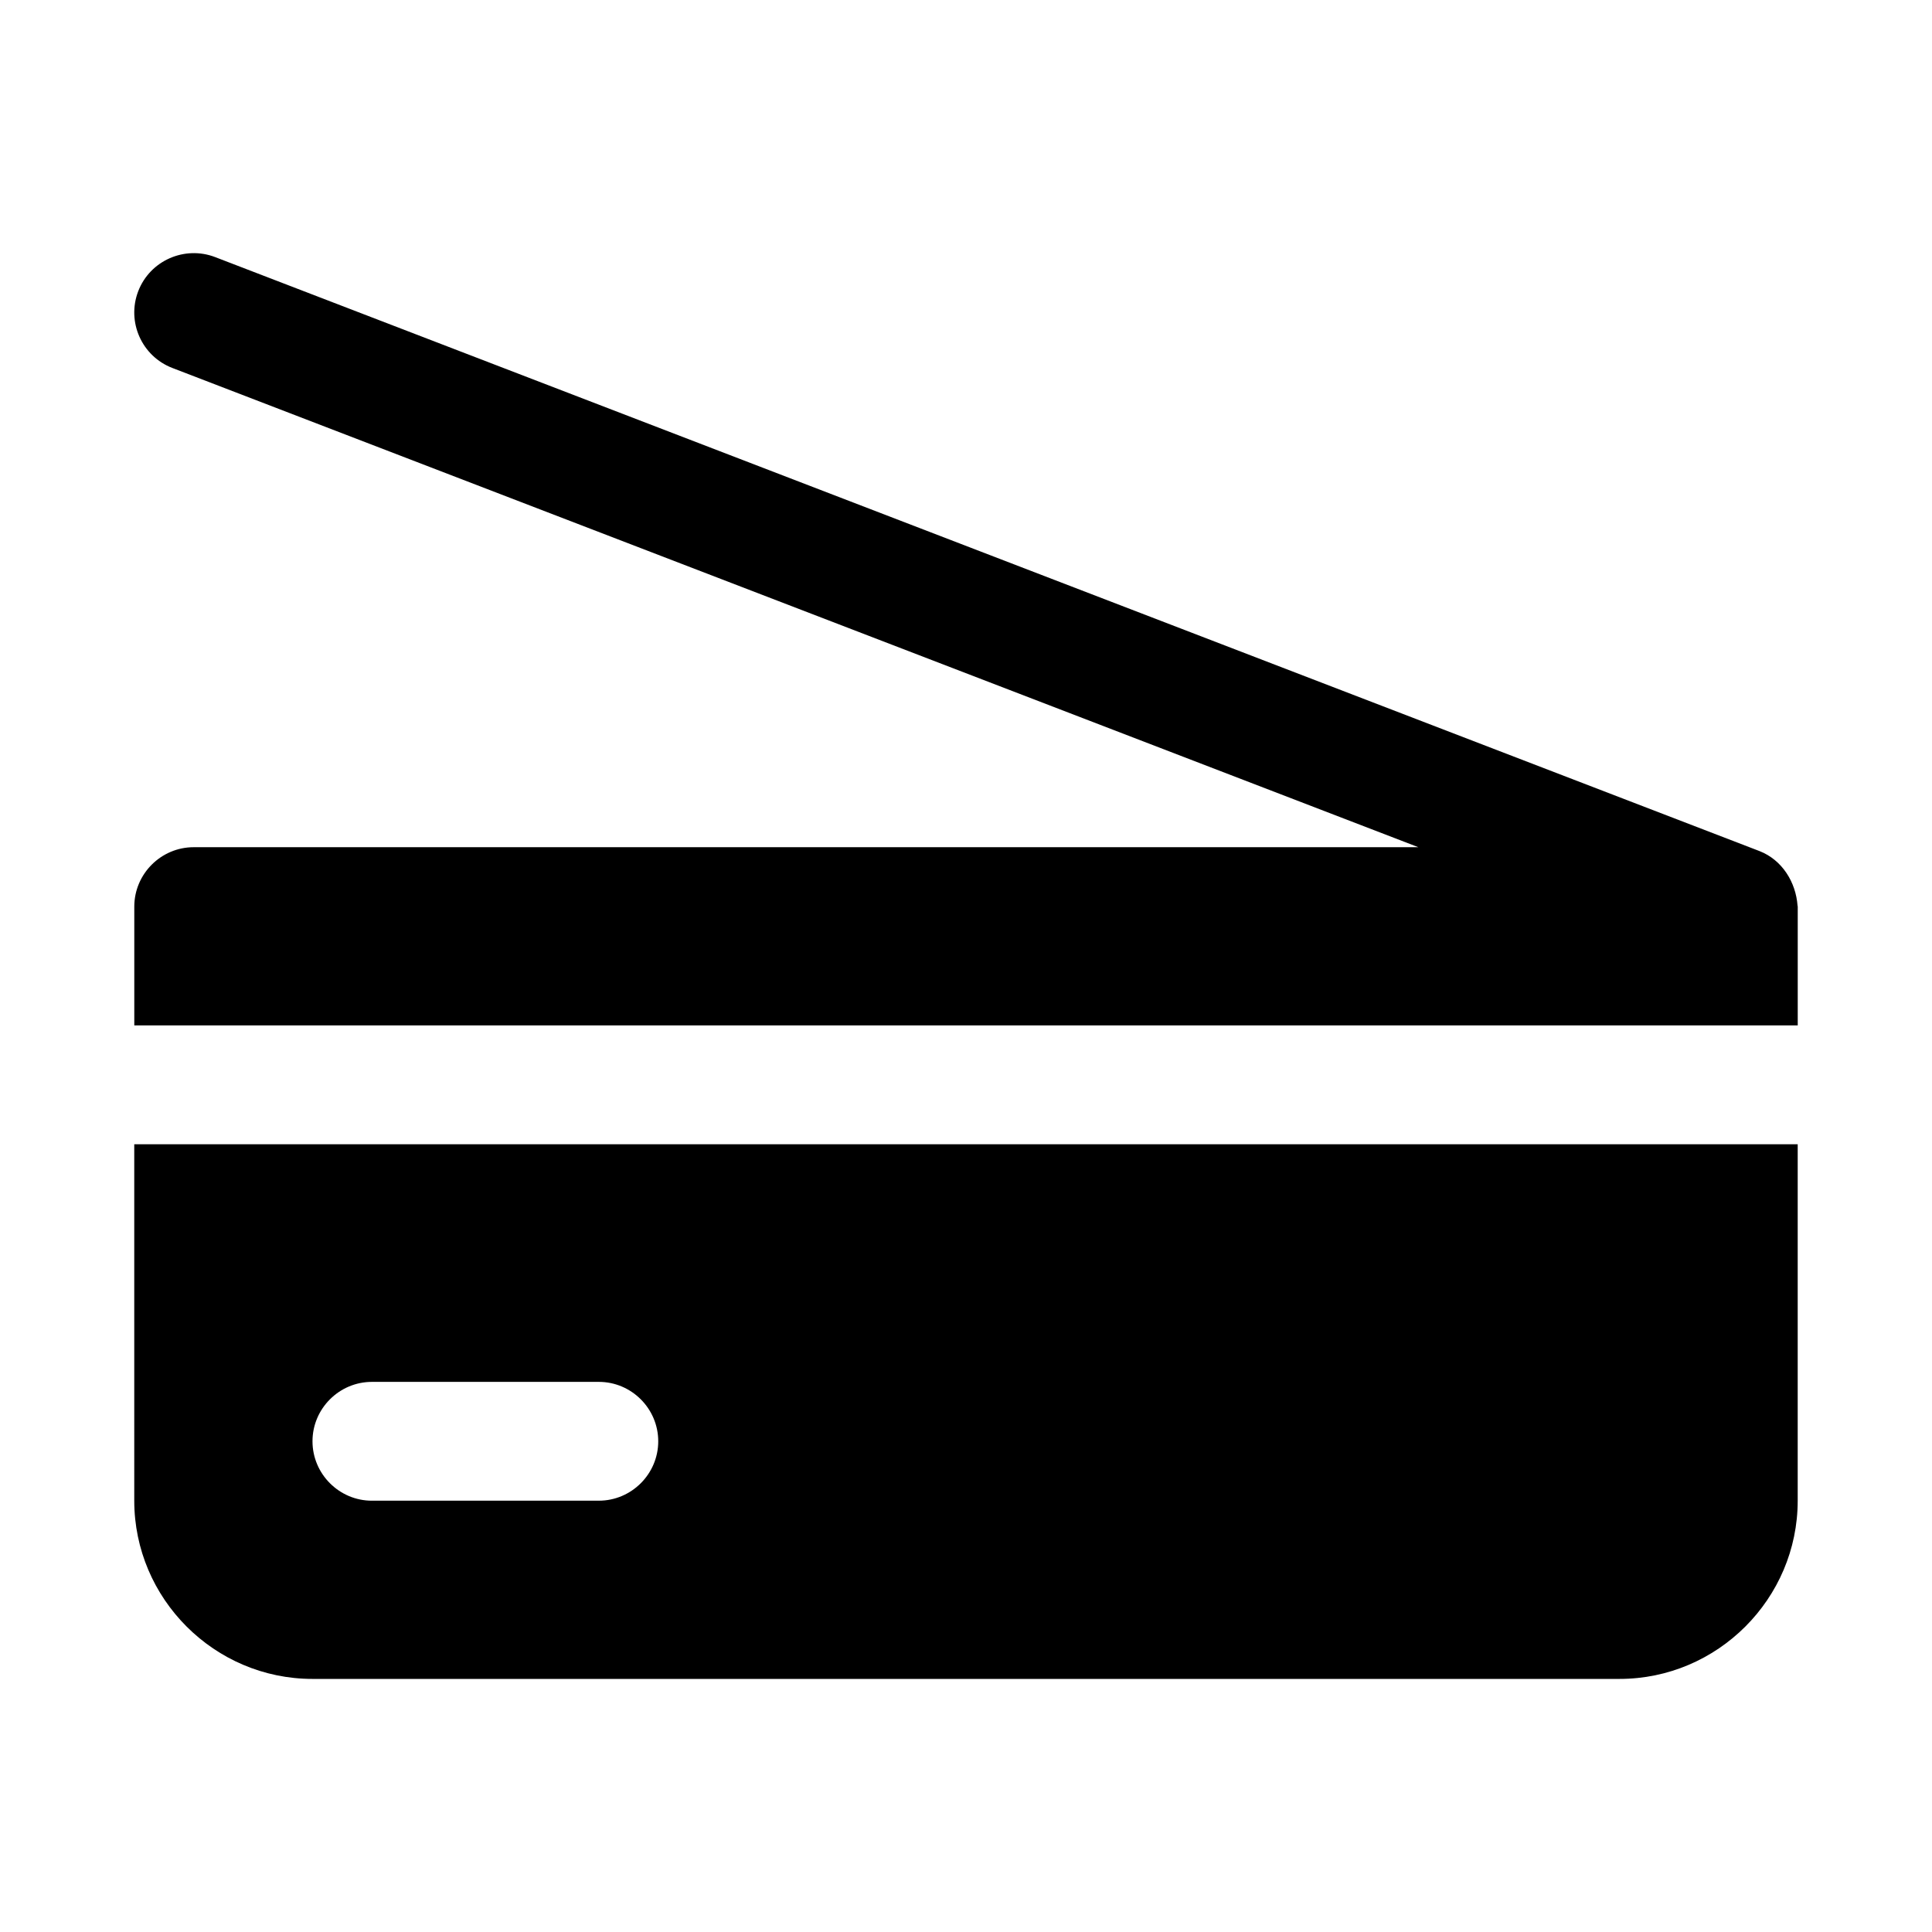
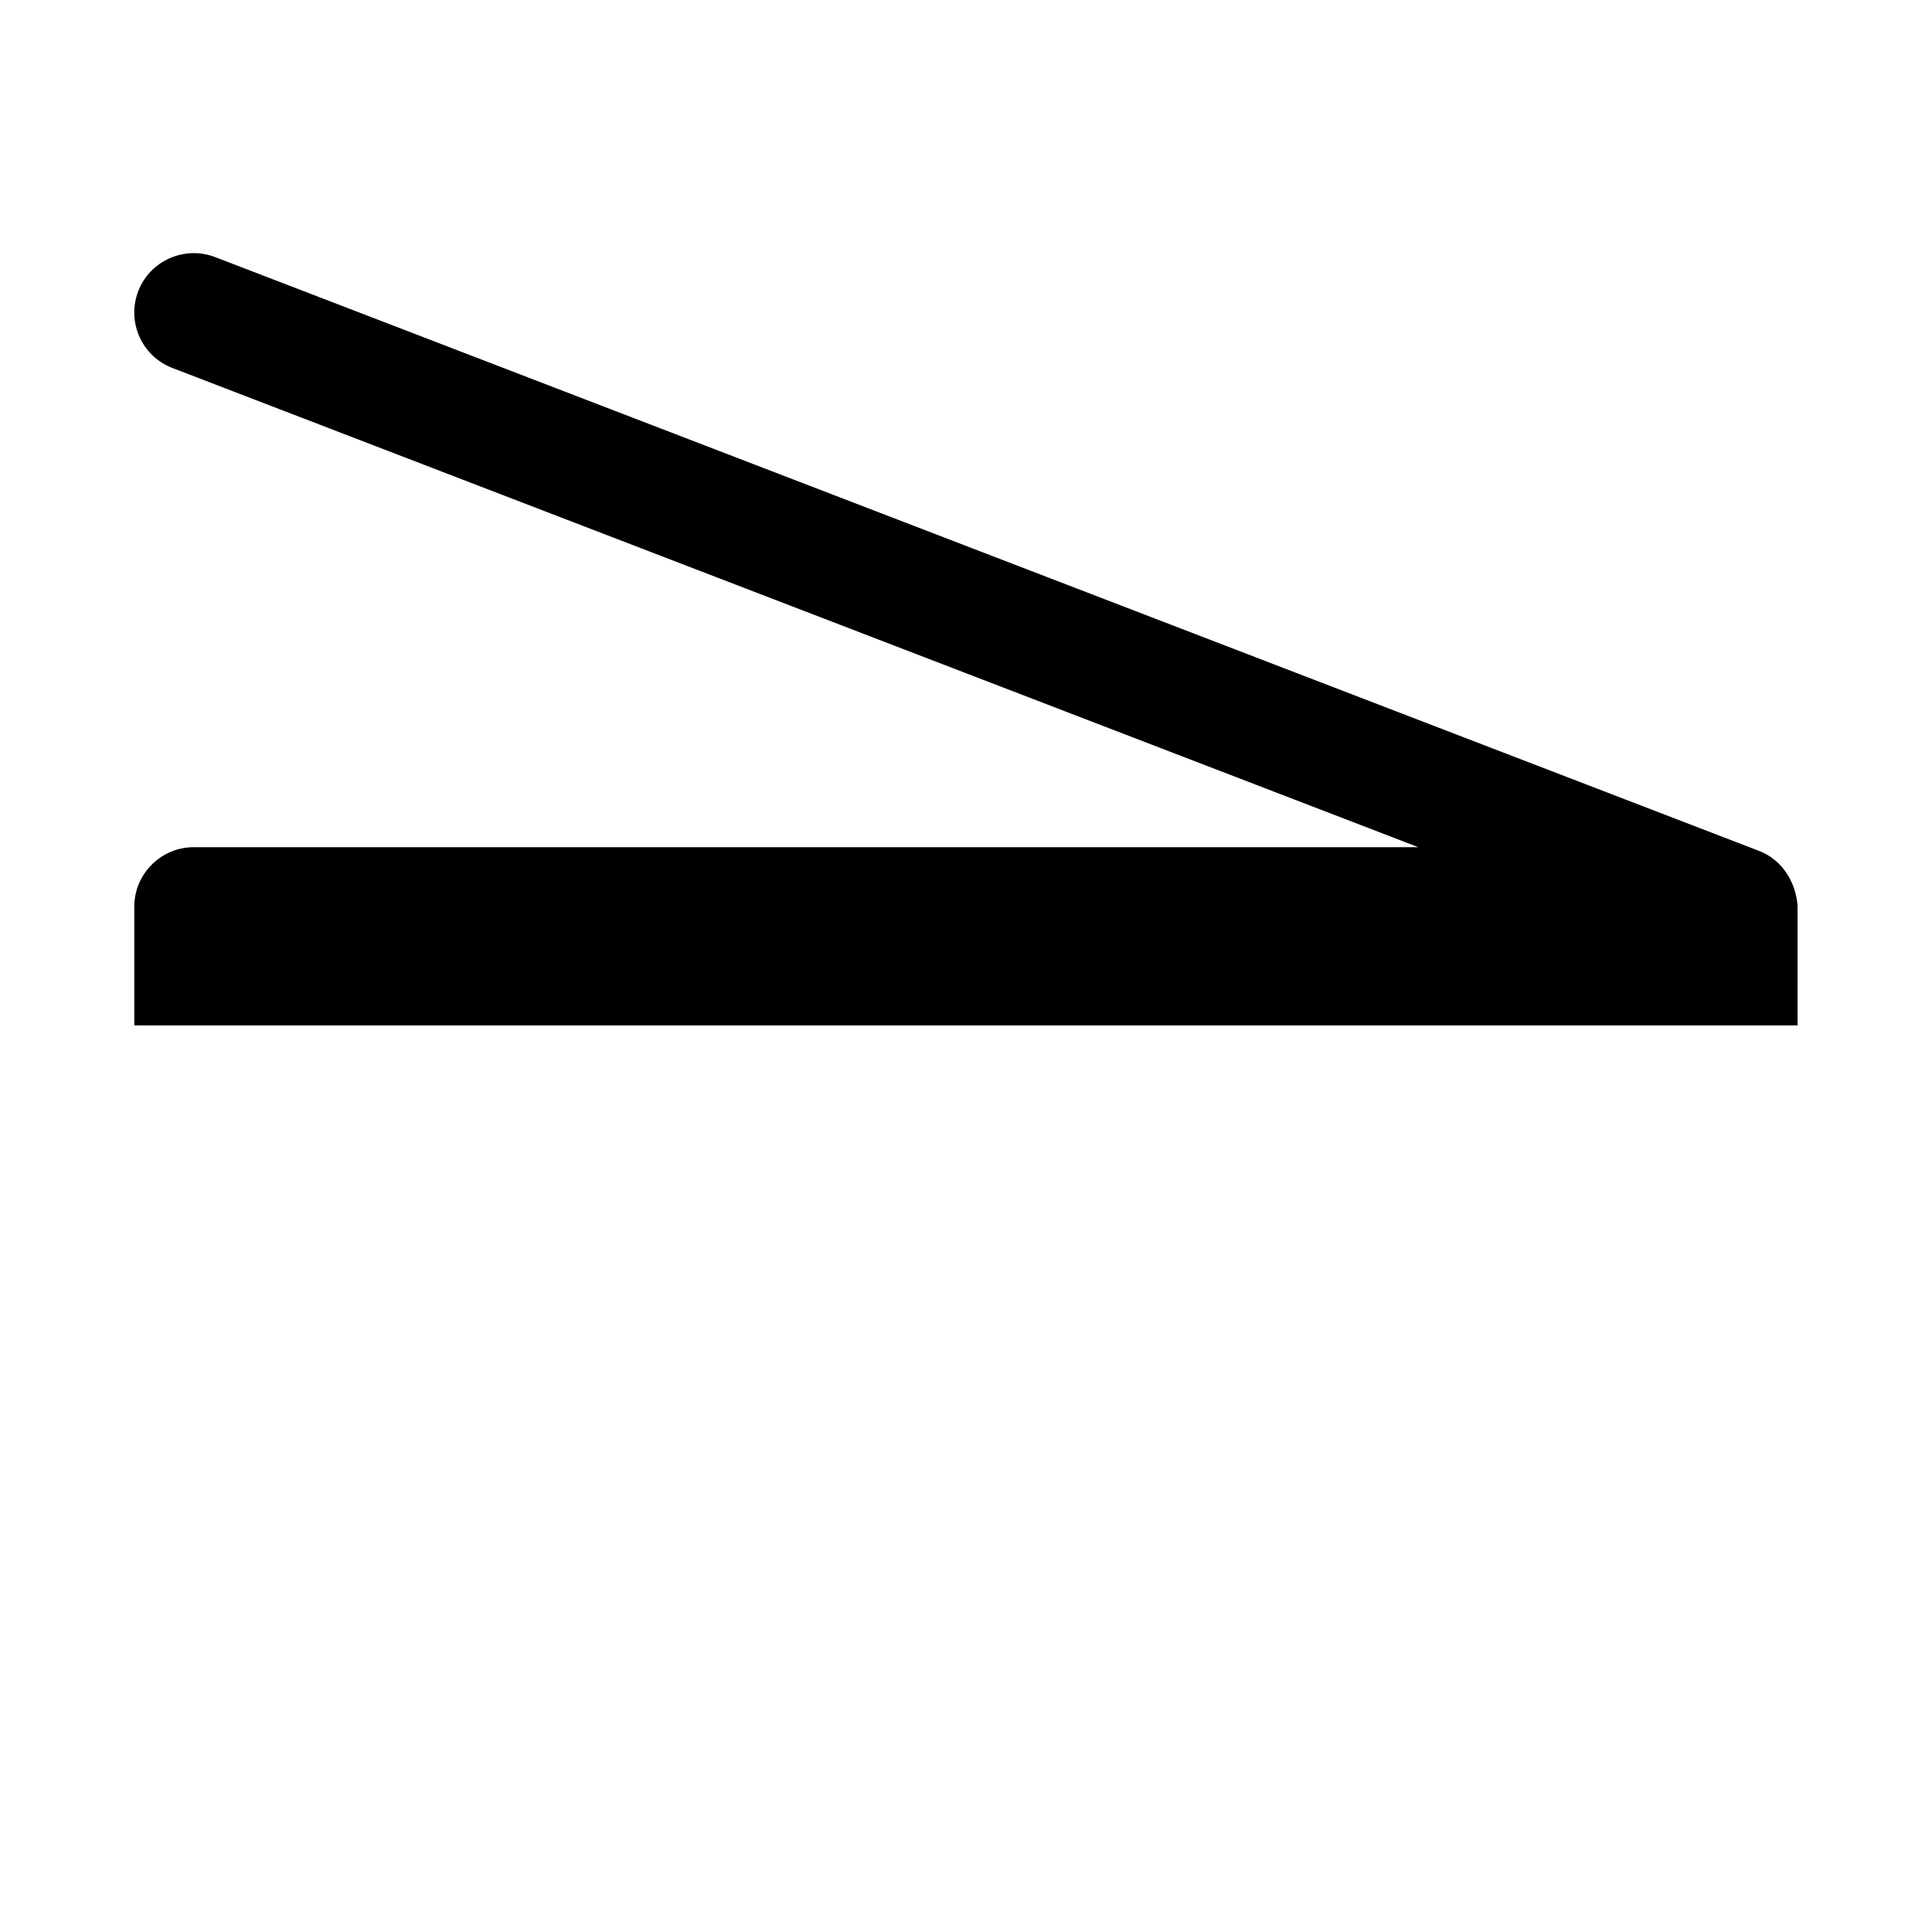
<svg xmlns="http://www.w3.org/2000/svg" fill="#000000" width="800px" height="800px" version="1.1" viewBox="144 144 512 512">
  <g>
-     <path d="m620.37 384.02c-0.449-6.25-4.09-12.121-10.047-14.461l-409.34-157.44c-8.086-3.074-17.211 0.926-20.348 9.043-3.121 8.117 0.93 17.234 9.047 20.355l330.2 127h-324.55c-8.66 0-15.742 7.086-15.742 15.742v31.488h440.83v-31.488c0-0.082-0.043-0.156-0.047-0.238z" />
-     <path d="m179.58 541.7c0 25.977 21.254 47.23 47.23 47.23h346.37c25.977 0 47.23-21.254 47.23-47.23v-94.465h-440.83zm62.977-31.488h60.141c8.66 0 15.742 7.086 15.742 15.742 0 8.66-7.086 15.742-15.742 15.742l-60.141 0.004c-8.66 0-15.742-7.086-15.742-15.742-0.004-8.66 7.082-15.746 15.742-15.746z" />
+     <path d="m620.37 384.02c-0.449-6.25-4.09-12.121-10.047-14.461l-409.34-157.44c-8.086-3.074-17.211 0.926-20.348 9.043-3.121 8.117 0.93 17.234 9.047 20.355l330.2 127h-324.55c-8.66 0-15.742 7.086-15.742 15.742v31.488h440.83c0-0.082-0.043-0.156-0.047-0.238z" />
  </g>
</svg>